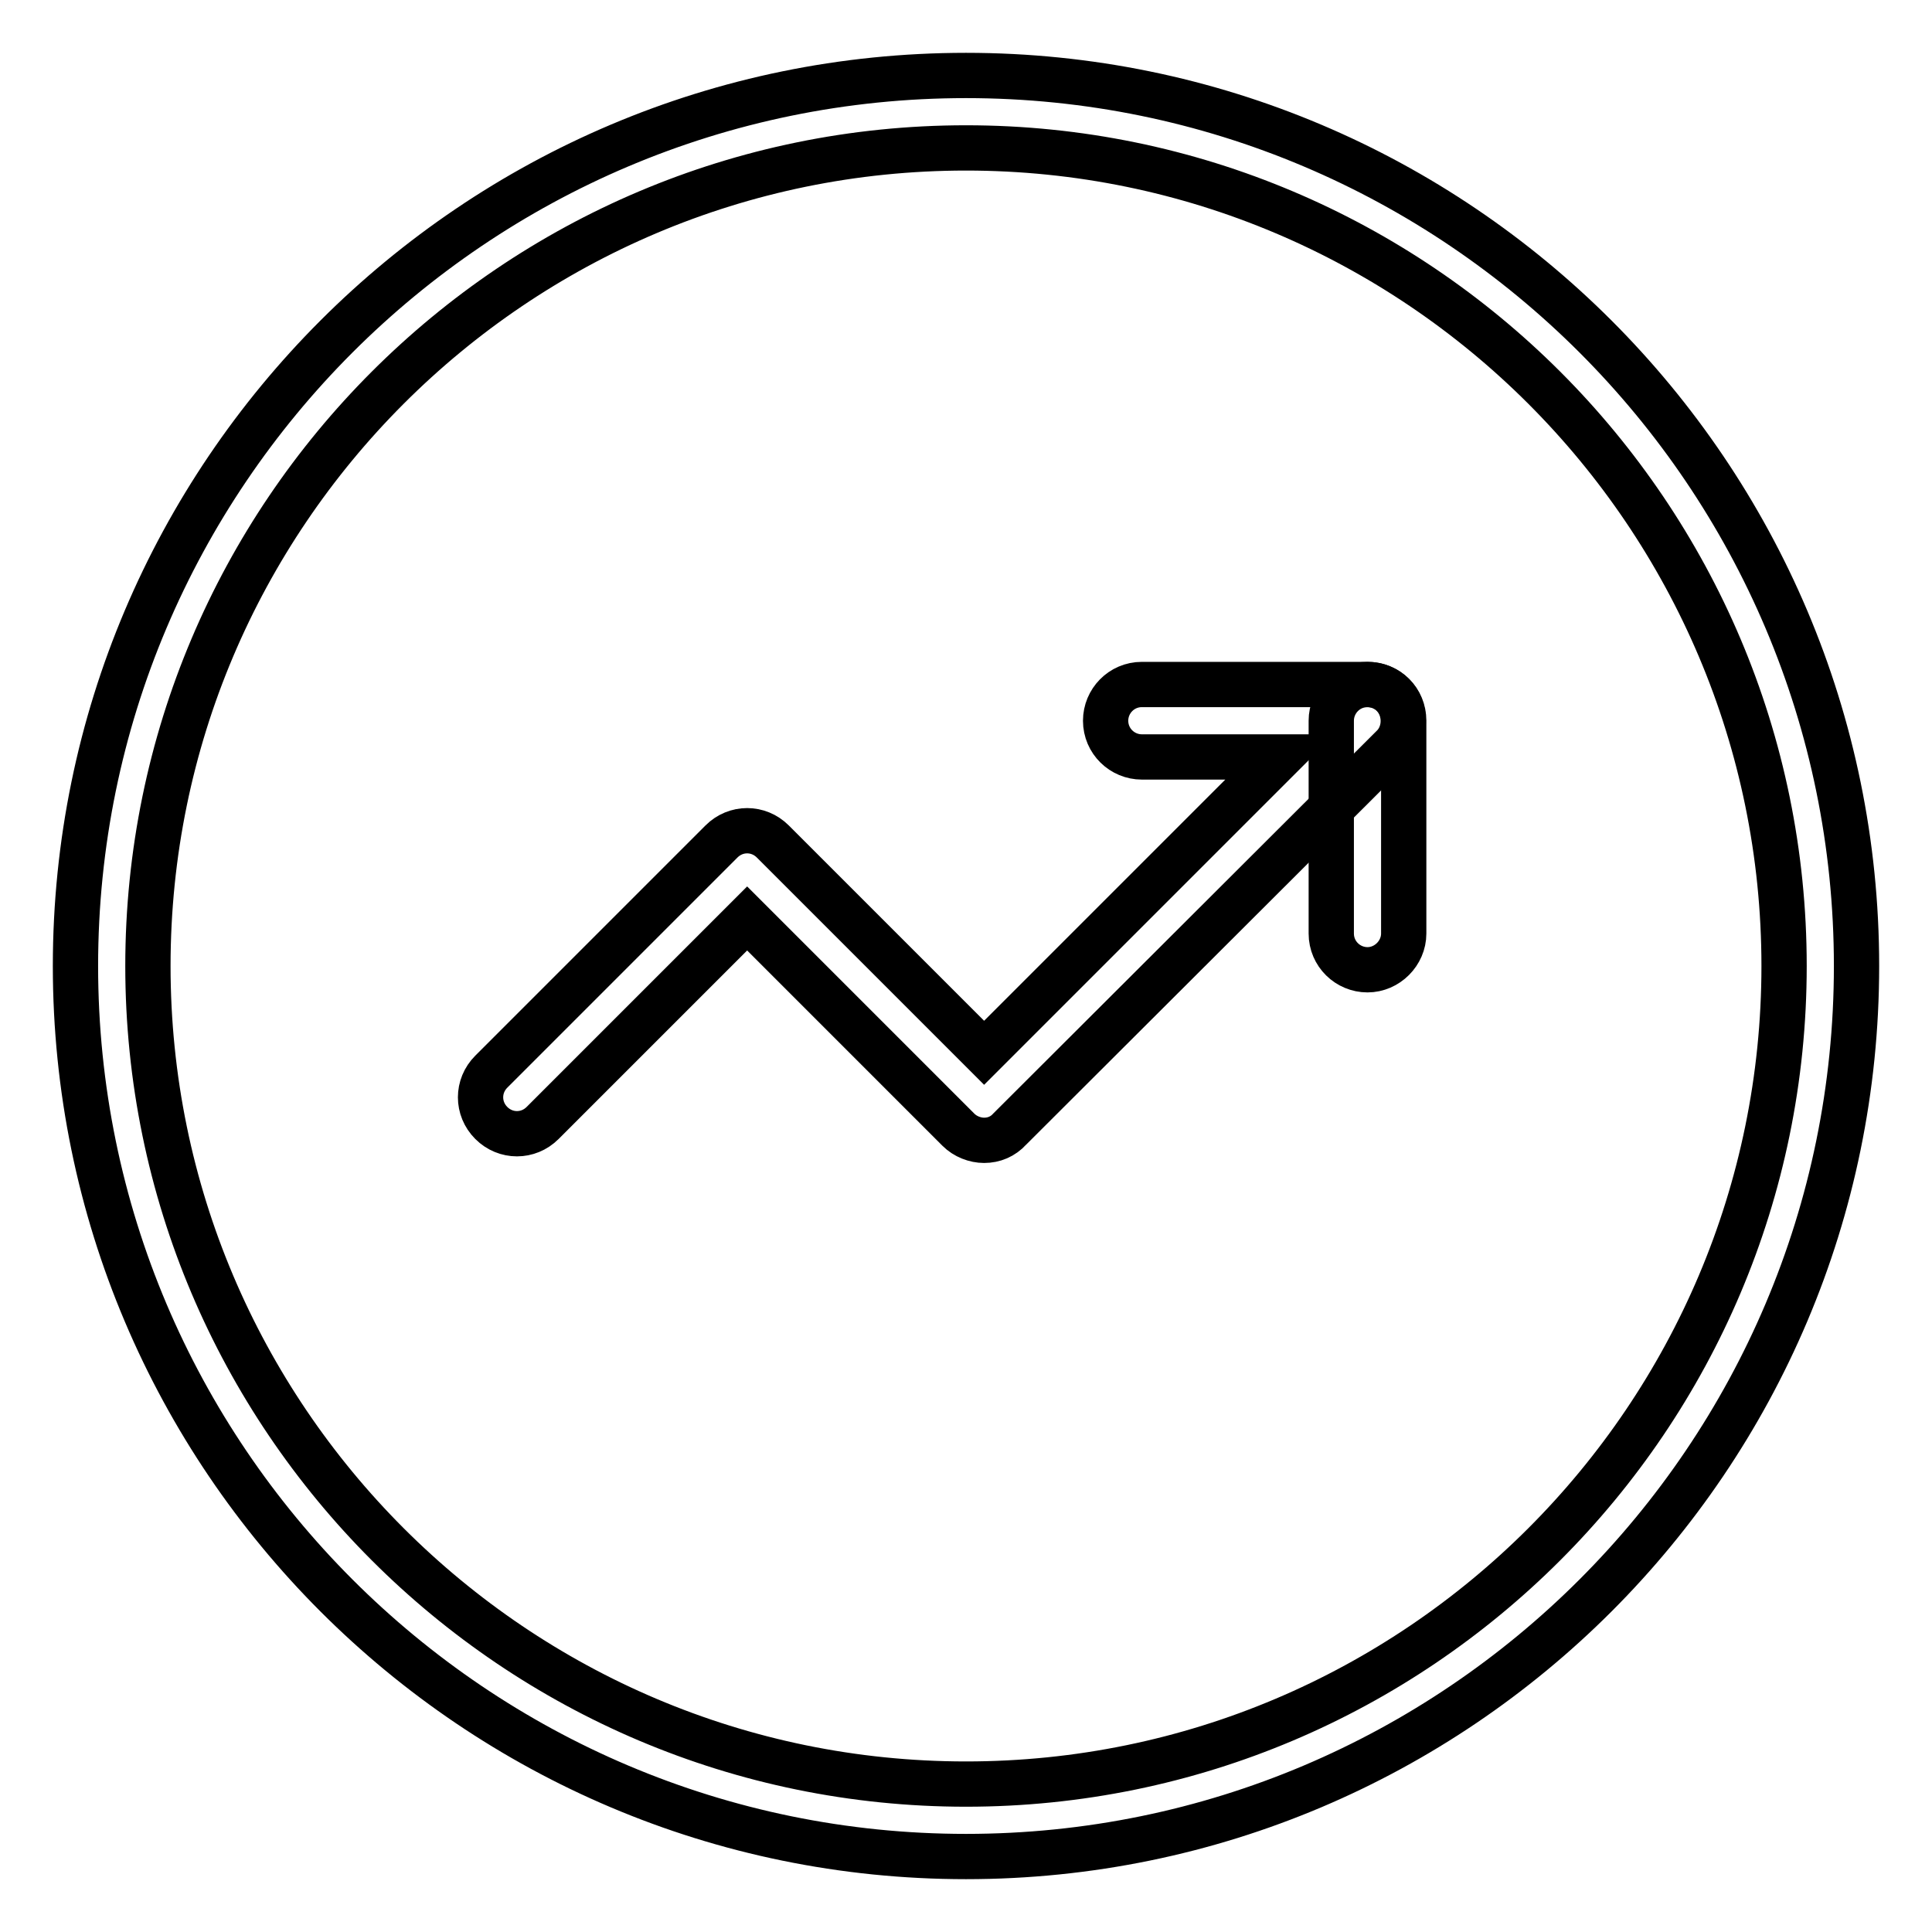
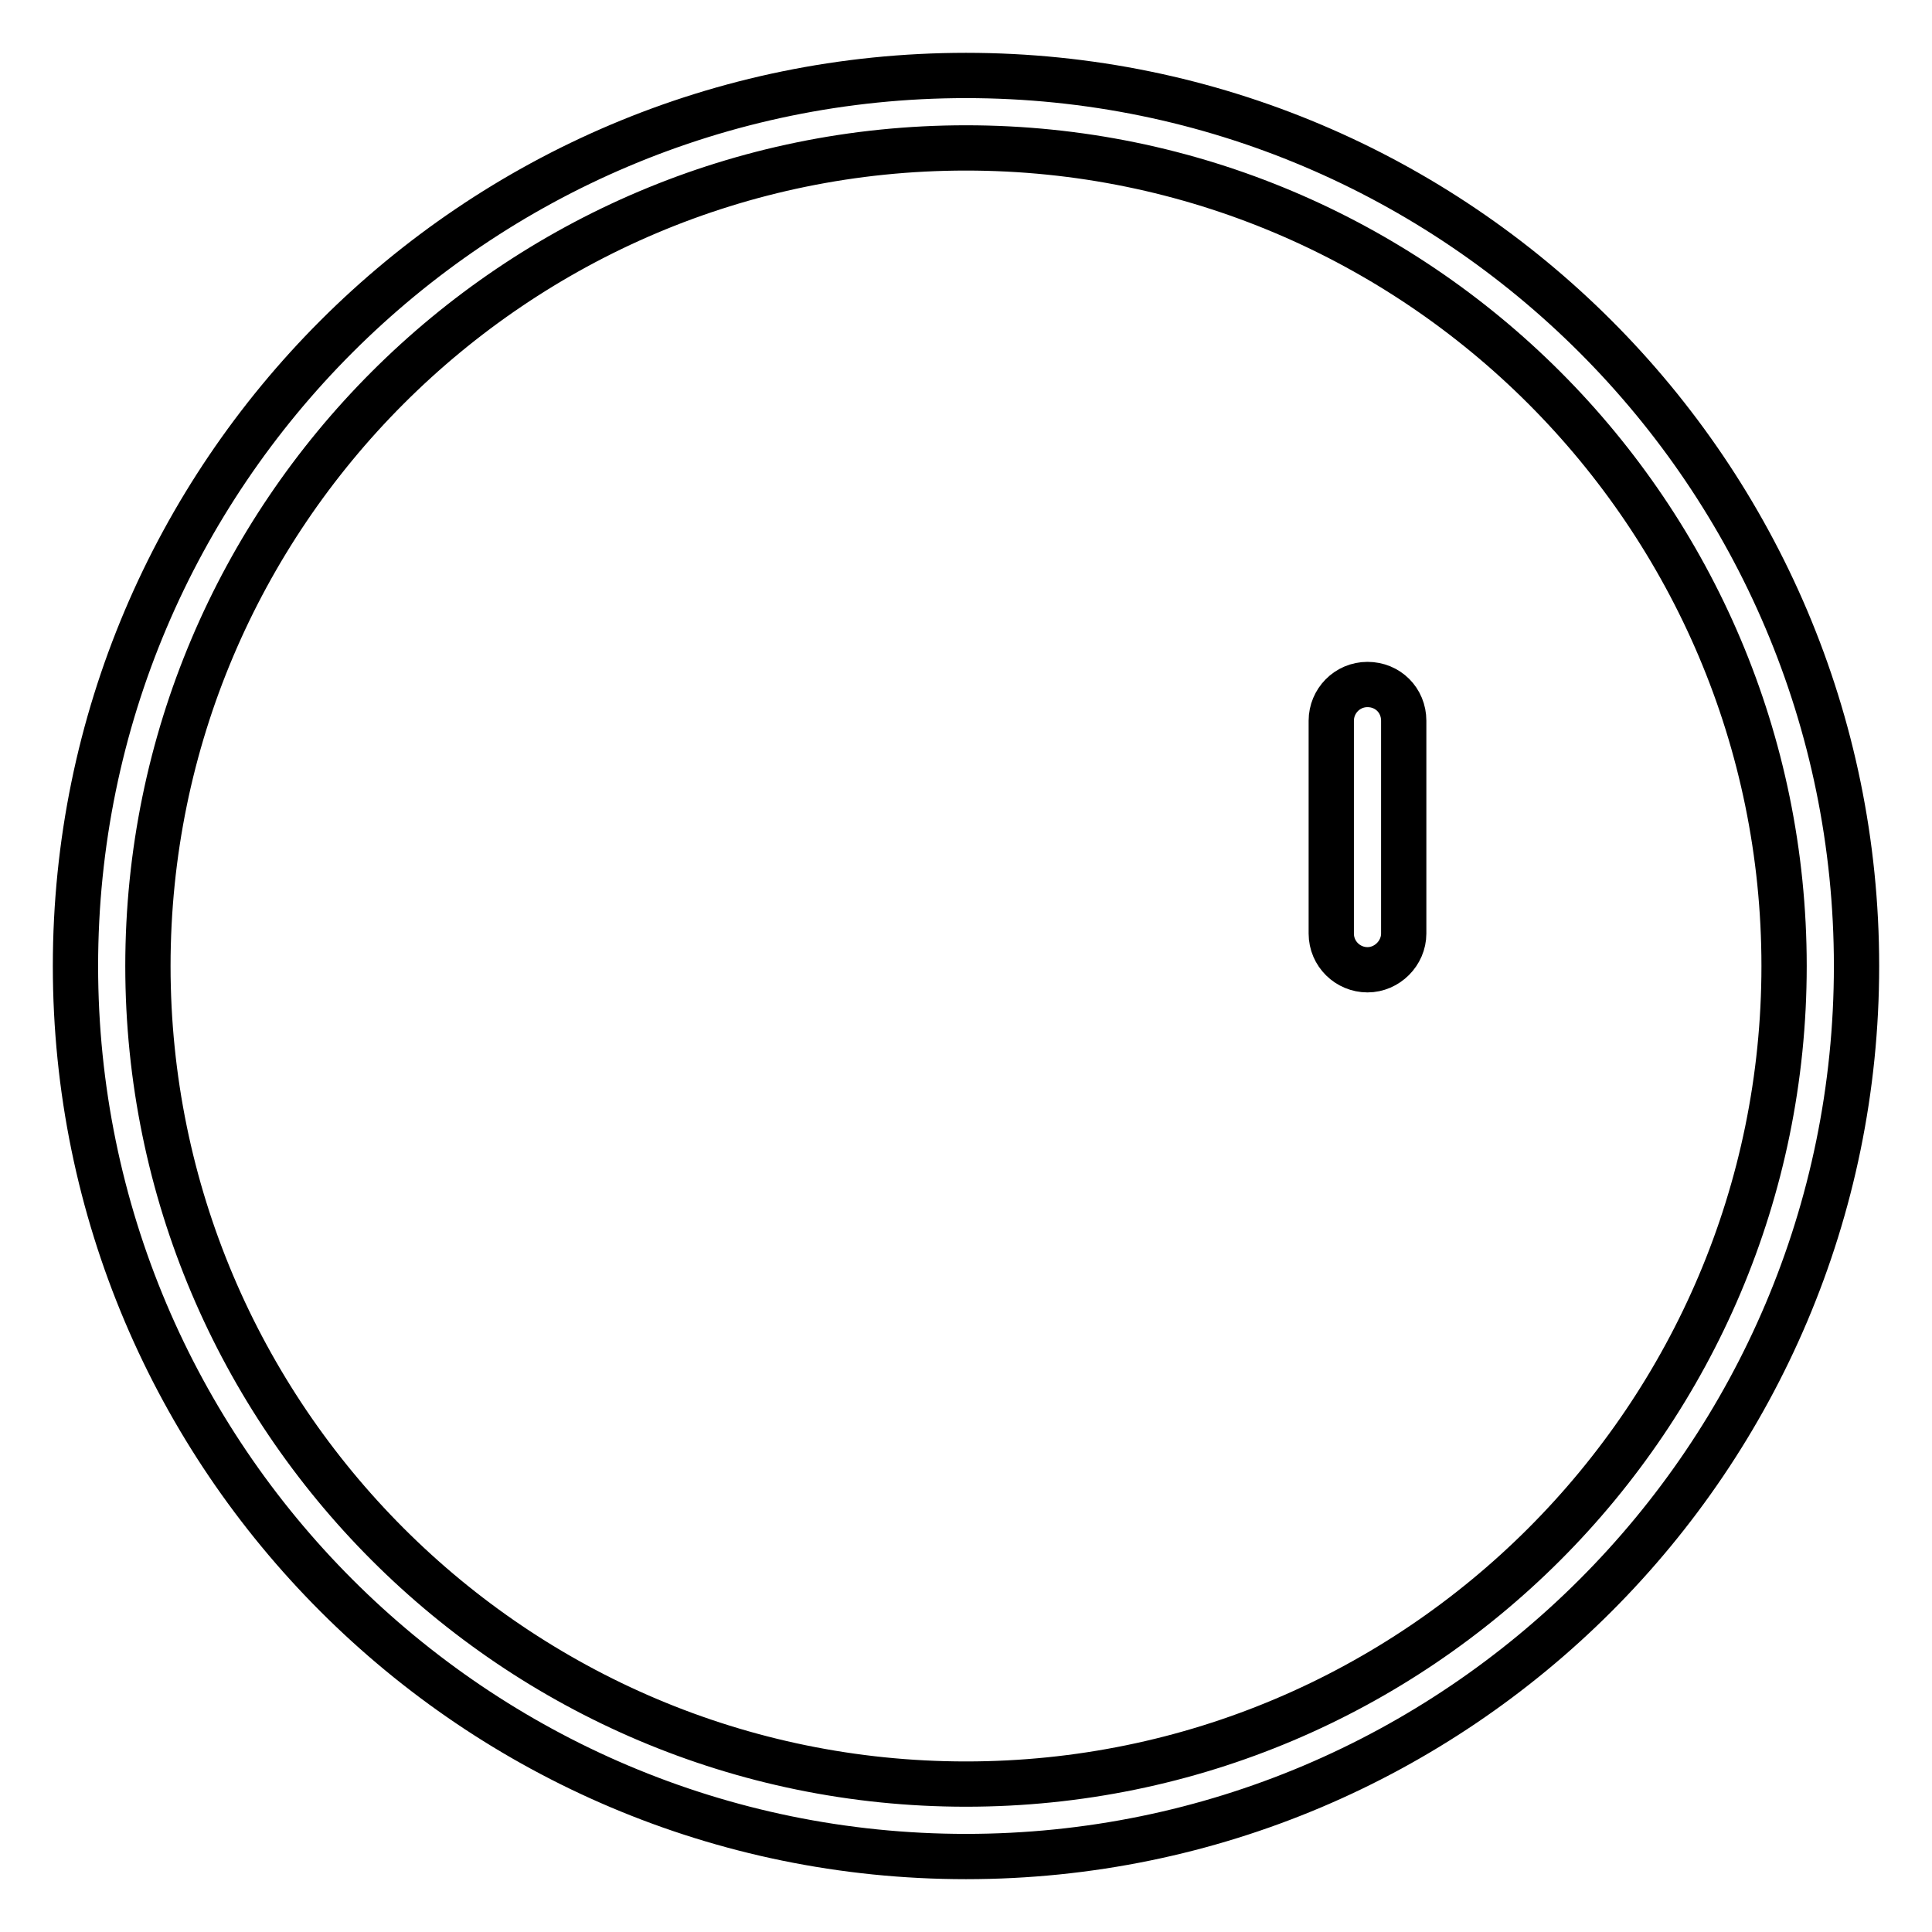
<svg xmlns="http://www.w3.org/2000/svg" version="1.1" x="0px" y="0px" viewBox="0 0 256 256" enable-background="new 0 0 256 256" xml:space="preserve">
  <g>
    <g>
      <path stroke-width="6" fill-opacity="0" stroke="#000000" d="M128,246c-65.1,0-118-52.9-118-118C10,62.9,62.9,10,128,10c65.1,0,118,52.9,118,118C246,193.1,193.1,246,128,246z M128,19.6C68.2,19.6,19.6,68.2,19.6,128c0,59.8,48.6,108.4,108.4,108.4c59.8,0,108.4-48.6,108.4-108.4C236.4,68.2,187.8,19.6,128,19.6z" />
-       <path stroke-width="6" fill-opacity="0" stroke="#000000" d="M130.4,151.1c-1.2,0-2.5-0.5-3.4-1.4l-28-28l-27.1,27.1c-1.9,1.9-4.9,1.9-6.8,0c-1.9-1.9-1.9-4.9,0-6.8l30.5-30.5c1.9-1.9,4.9-1.9,6.8,0l28,28l39.2-39.2h-18.3c-2.6,0-4.8-2.1-4.8-4.8c0-2.6,2.1-4.8,4.8-4.8h29.9c2,0,3.7,1.2,4.4,3c0.7,1.8,0.3,3.9-1,5.2l-50.8,50.7C132.9,150.6,131.7,151.1,130.4,151.1z" />
      <path stroke-width="6" fill-opacity="0" stroke="#000000" d="M181.2,128.5c-2.6,0-4.8-2.1-4.8-4.8V95.5c0-2.6,2.1-4.8,4.8-4.8c2.7,0,4.8,2.1,4.8,4.8v28.2C186,126.3,183.8,128.5,181.2,128.5z" />
    </g>
  </g>
</svg>